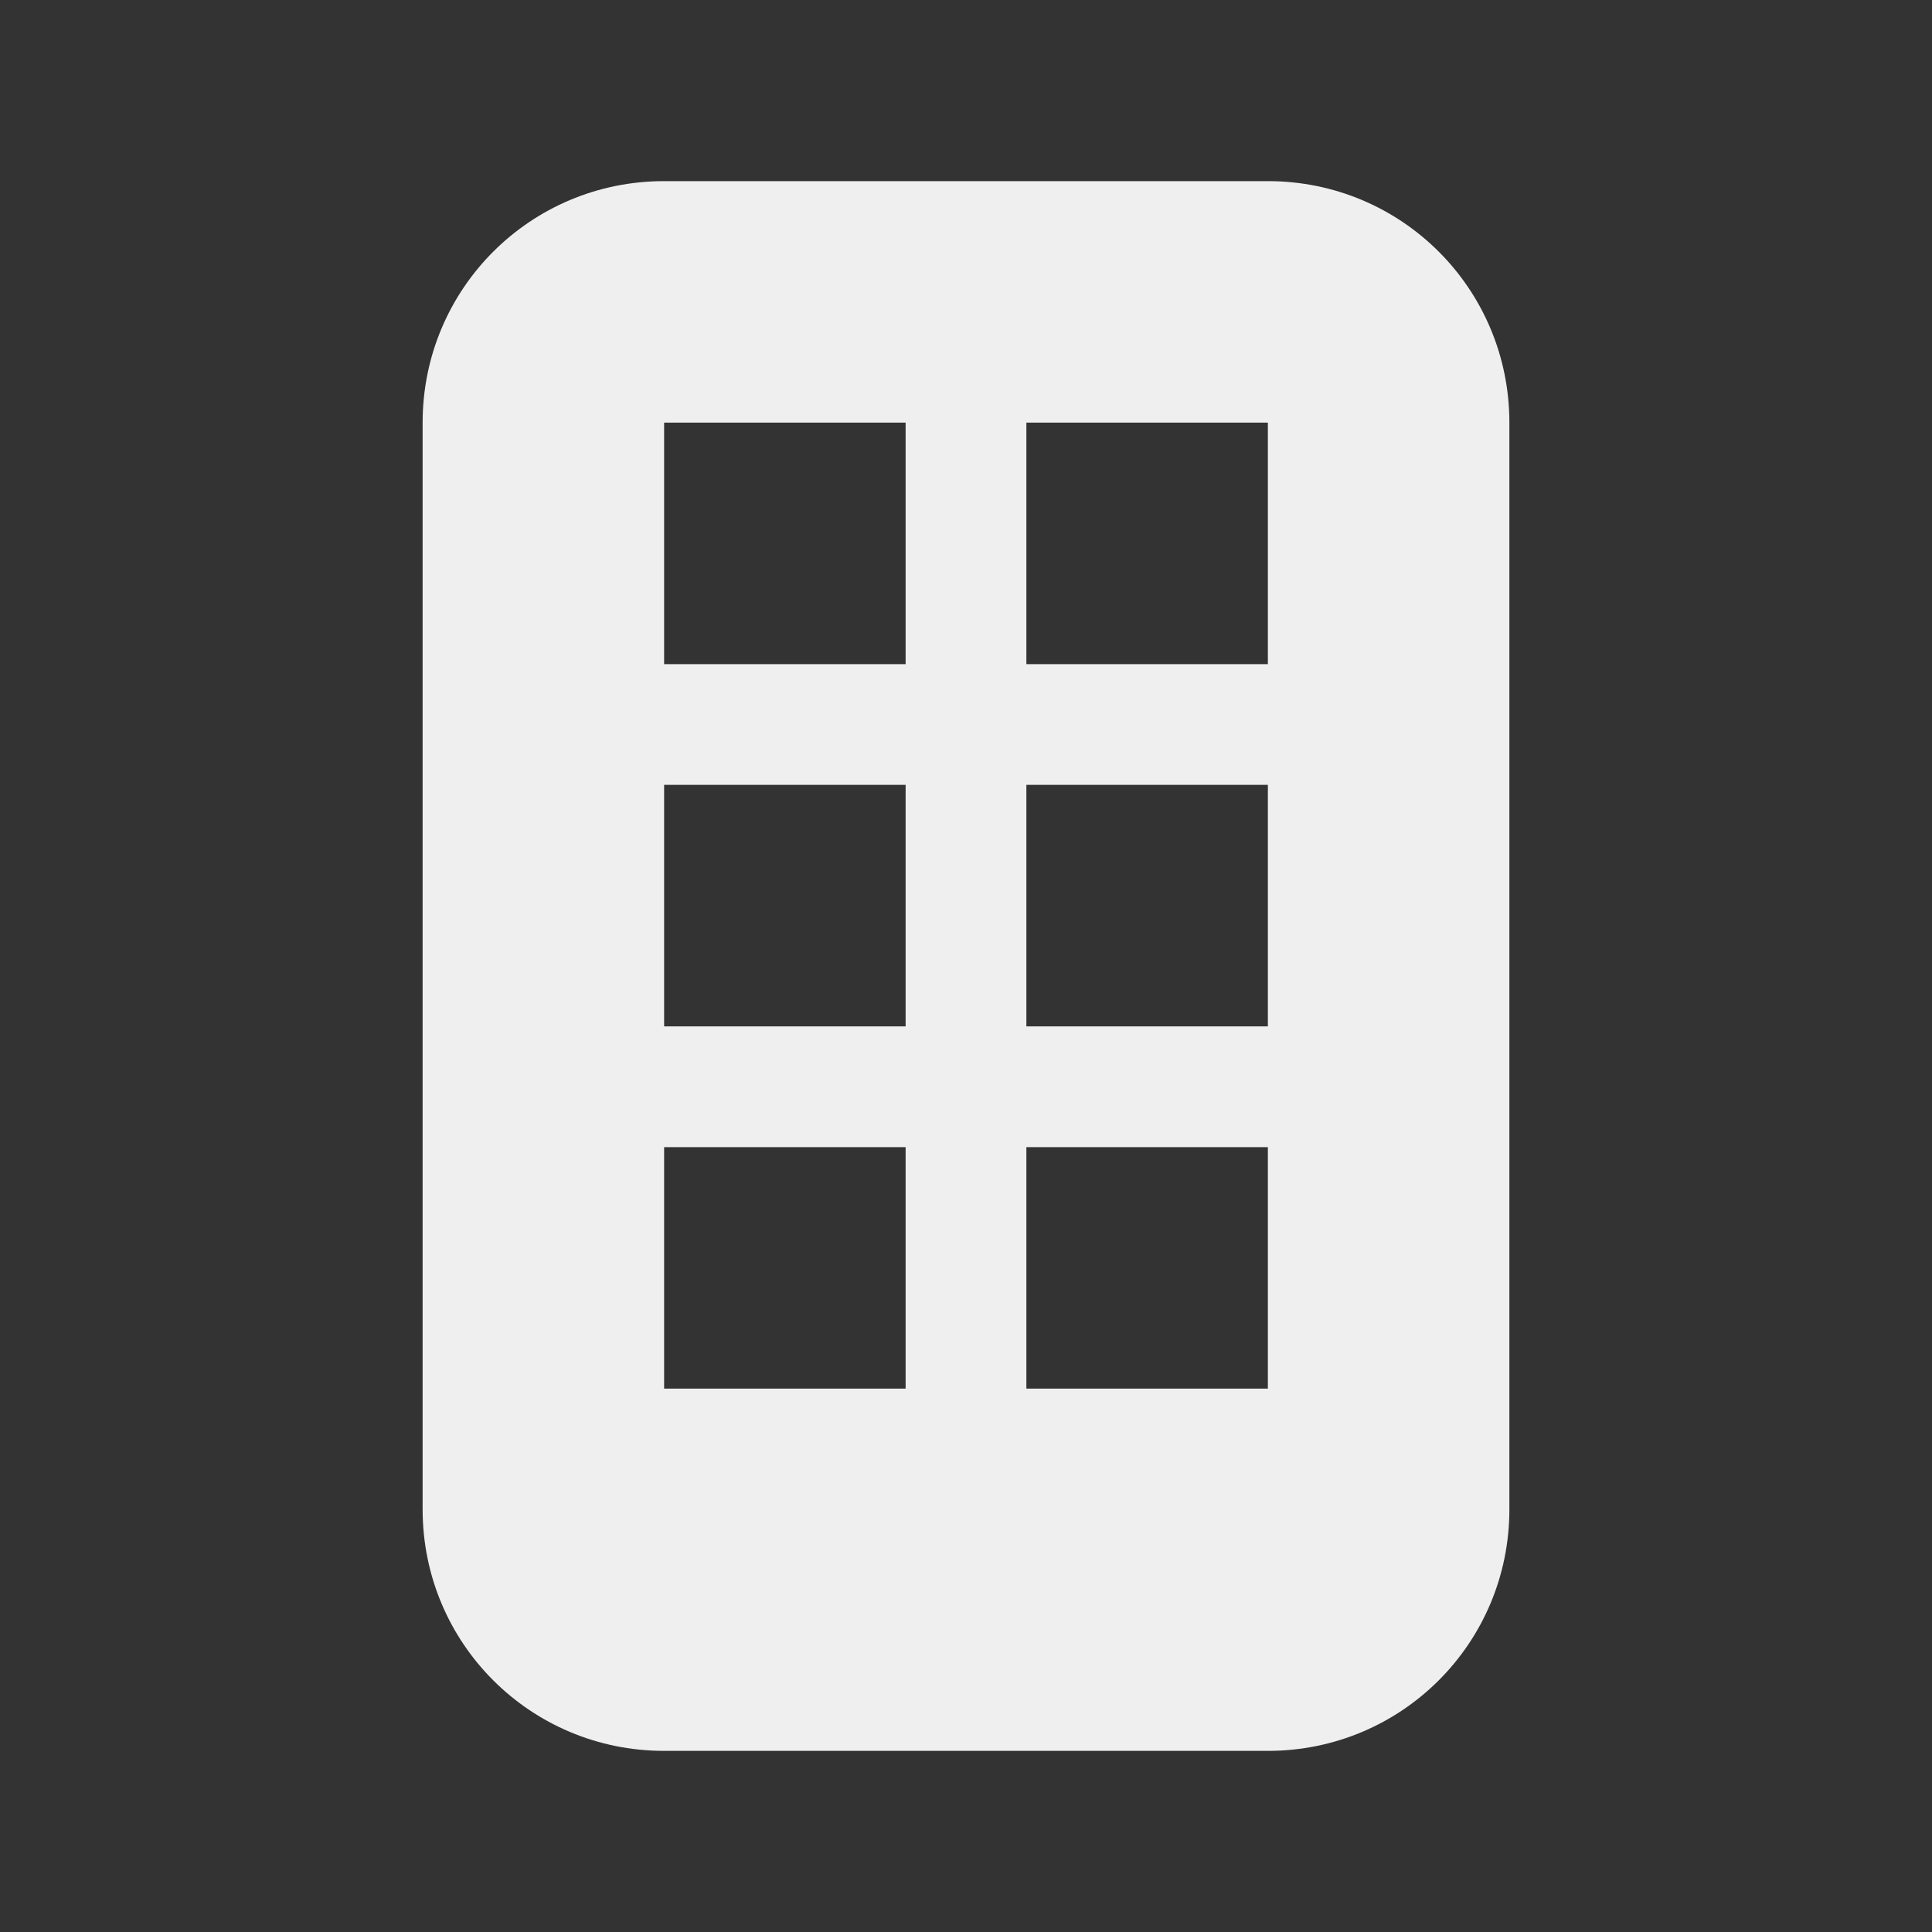
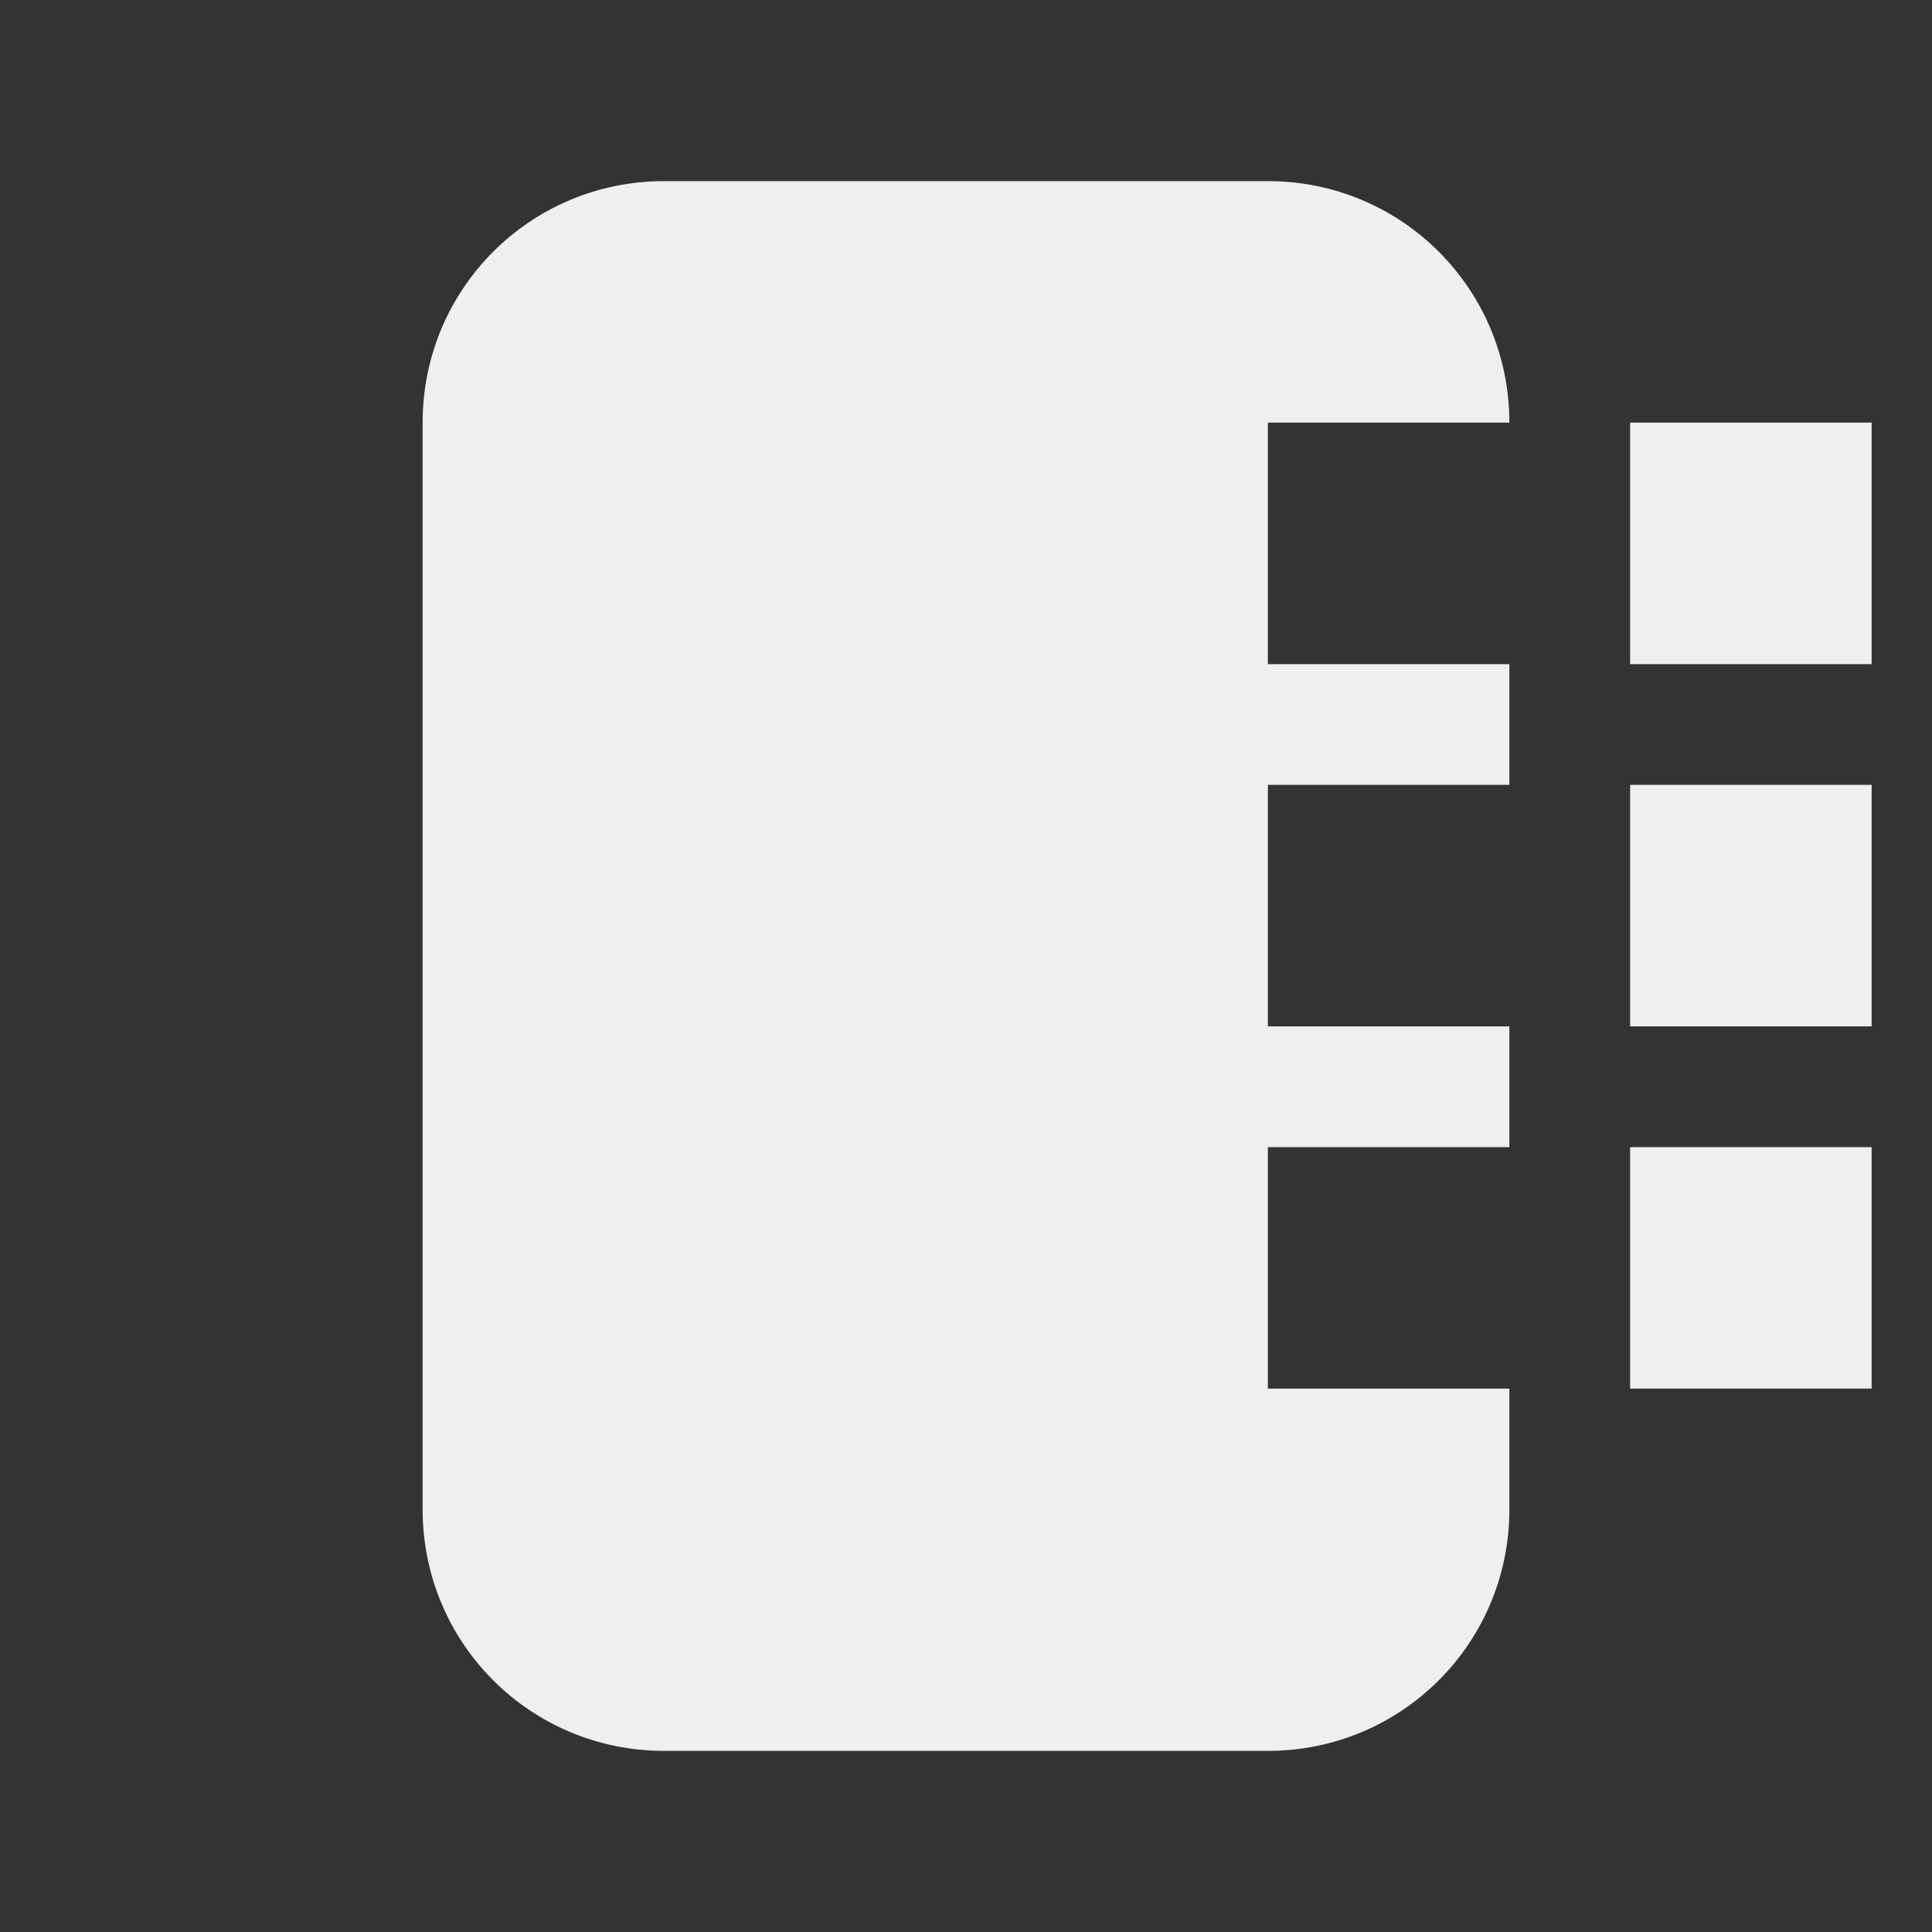
<svg xmlns="http://www.w3.org/2000/svg" height="32" viewBox="0 0 32 32" width="32">
  <rect x="0" y="0" width="32" height="32" fill="#333333" stroke="none" />
-   <path d="m11 3c-2.216 0-4 1.784-4 4v18c0 2.216 1.784 4 4 4h10c2.216 0 4-1.784 4-4v-18c0-2.216-1.784-4-4-4zm0 4h4v4h-4zm6 0h4v4h-4zm-6 6h4v4h-4zm6 0h4v4h-4zm-6 6h4v4h-4zm6 0h4v4h-4z" fill="#efefef" />
+   <path d="m11 3c-2.216 0-4 1.784-4 4v18c0 2.216 1.784 4 4 4h10c2.216 0 4-1.784 4-4v-18c0-2.216-1.784-4-4-4m0 4h4v4h-4zm6 0h4v4h-4zm-6 6h4v4h-4zm6 0h4v4h-4zm-6 6h4v4h-4zm6 0h4v4h-4z" fill="#efefef" />
</svg>